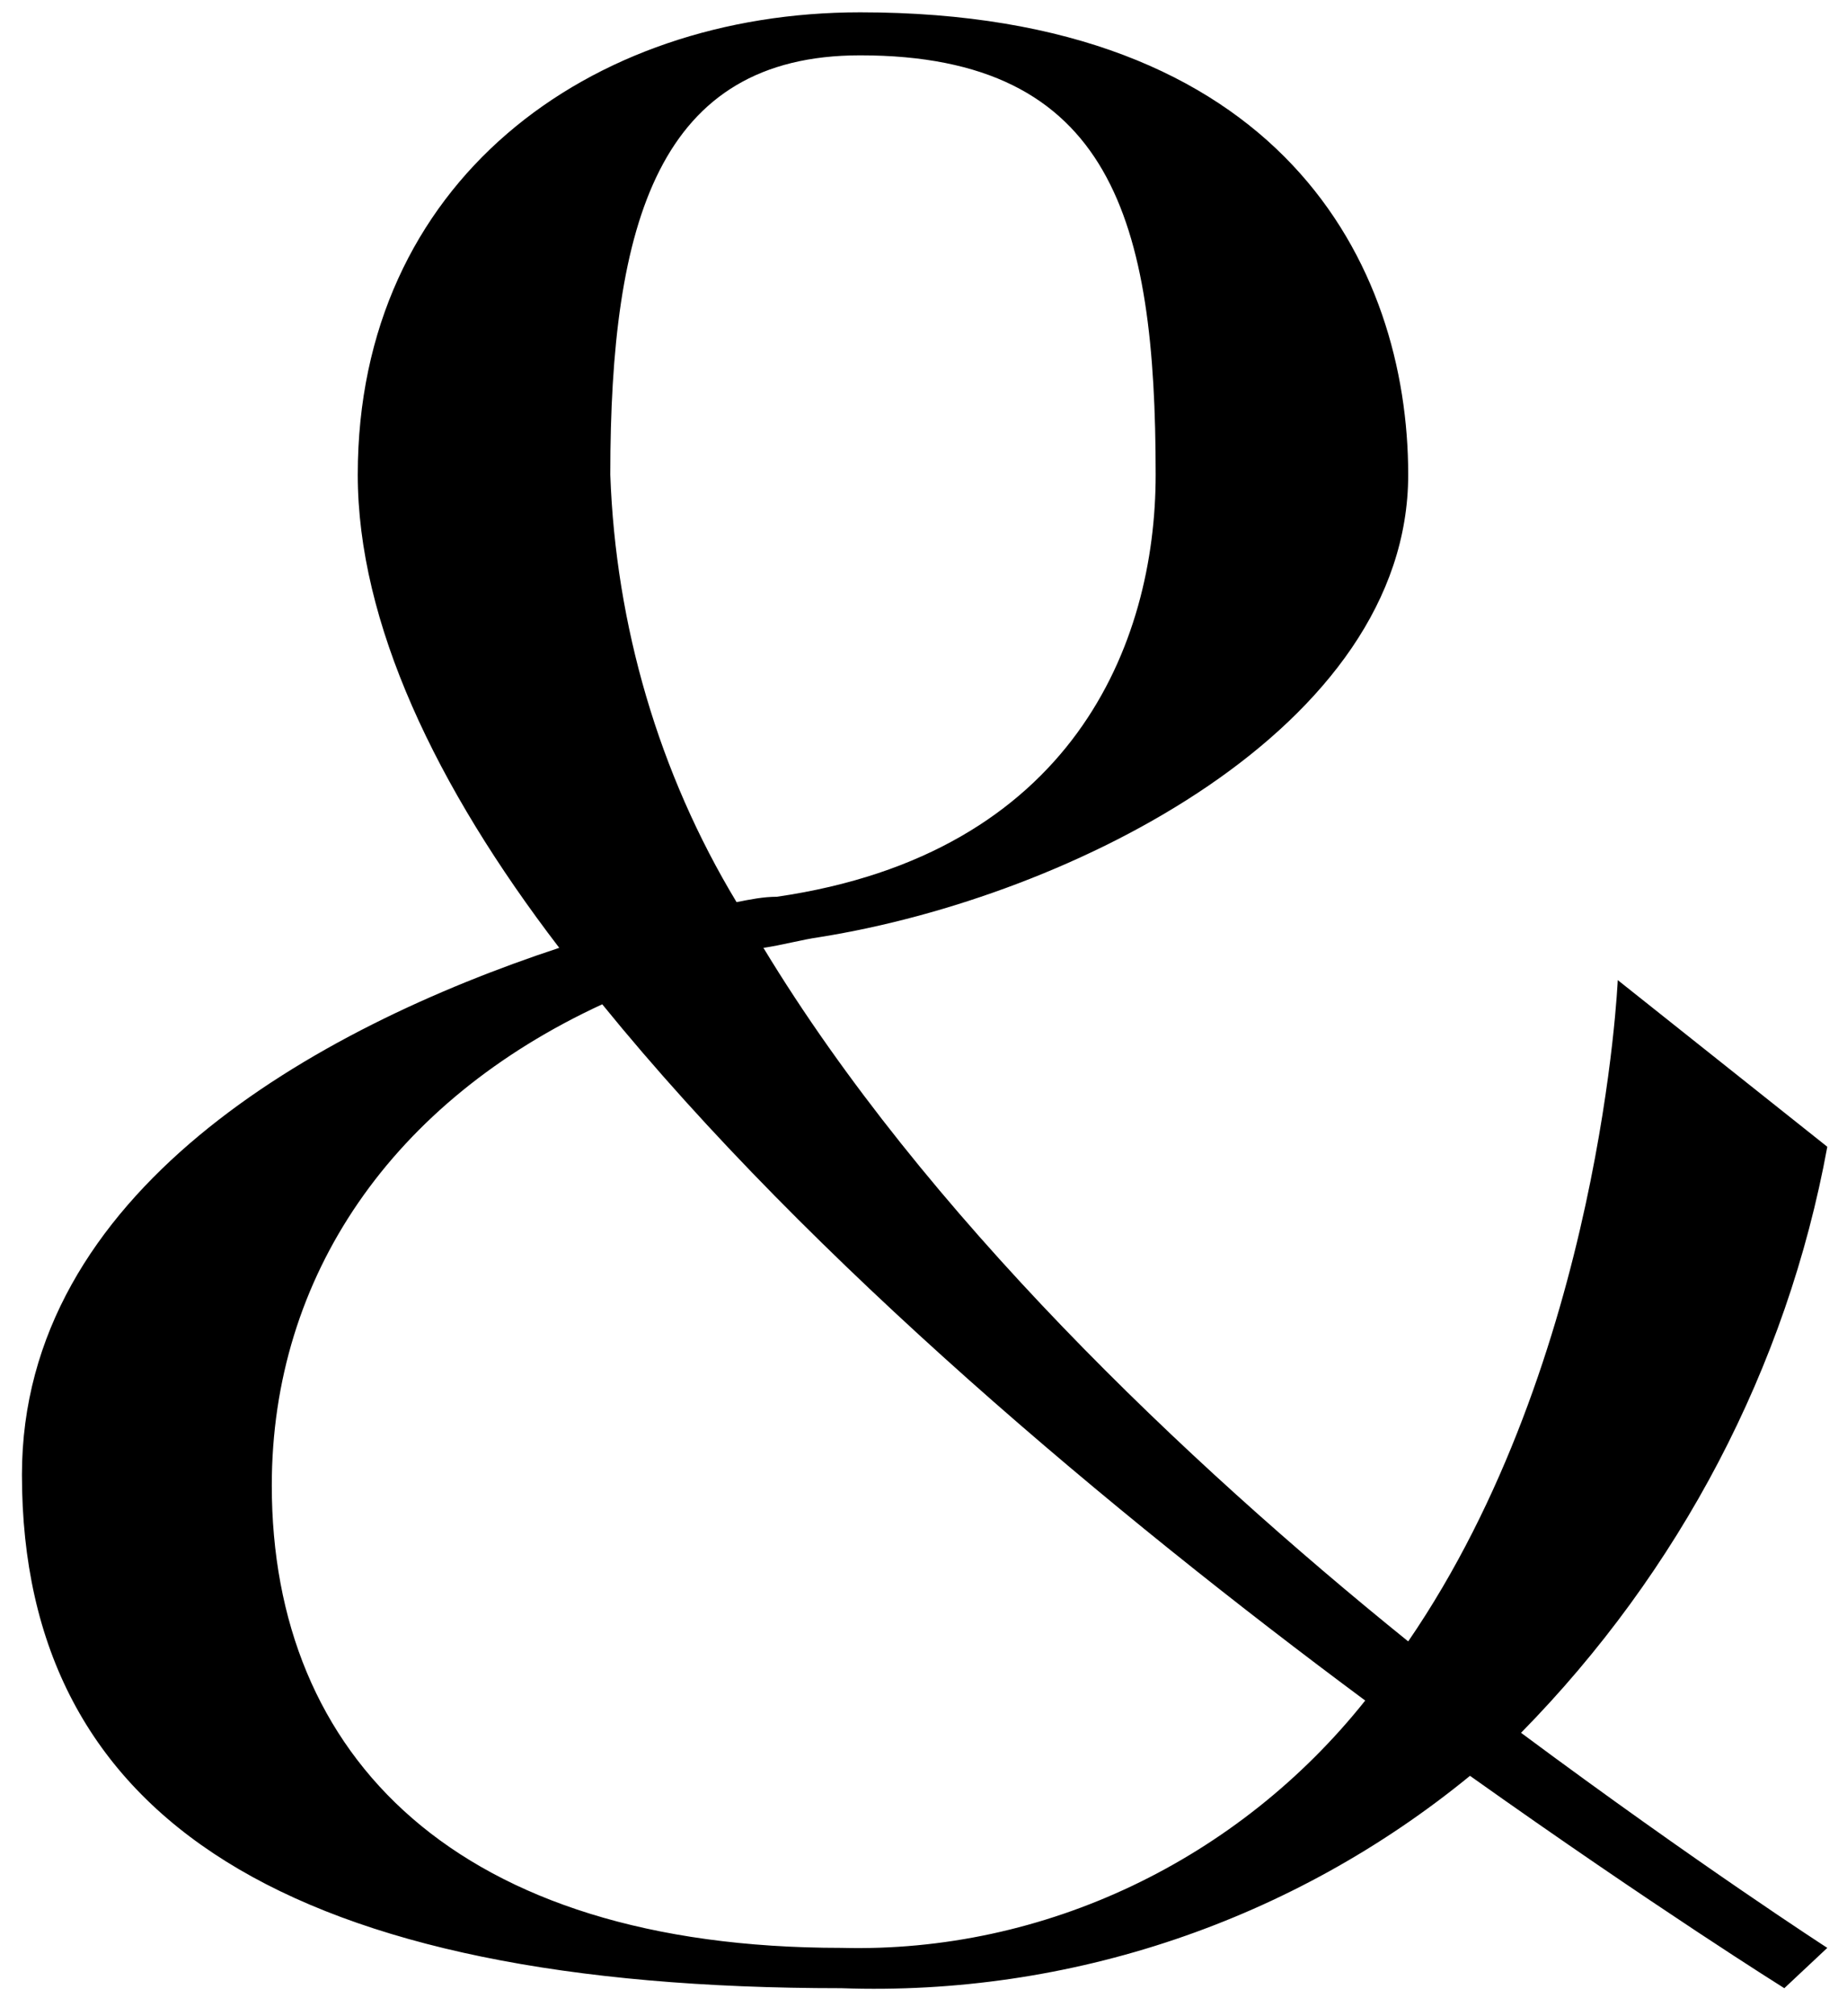
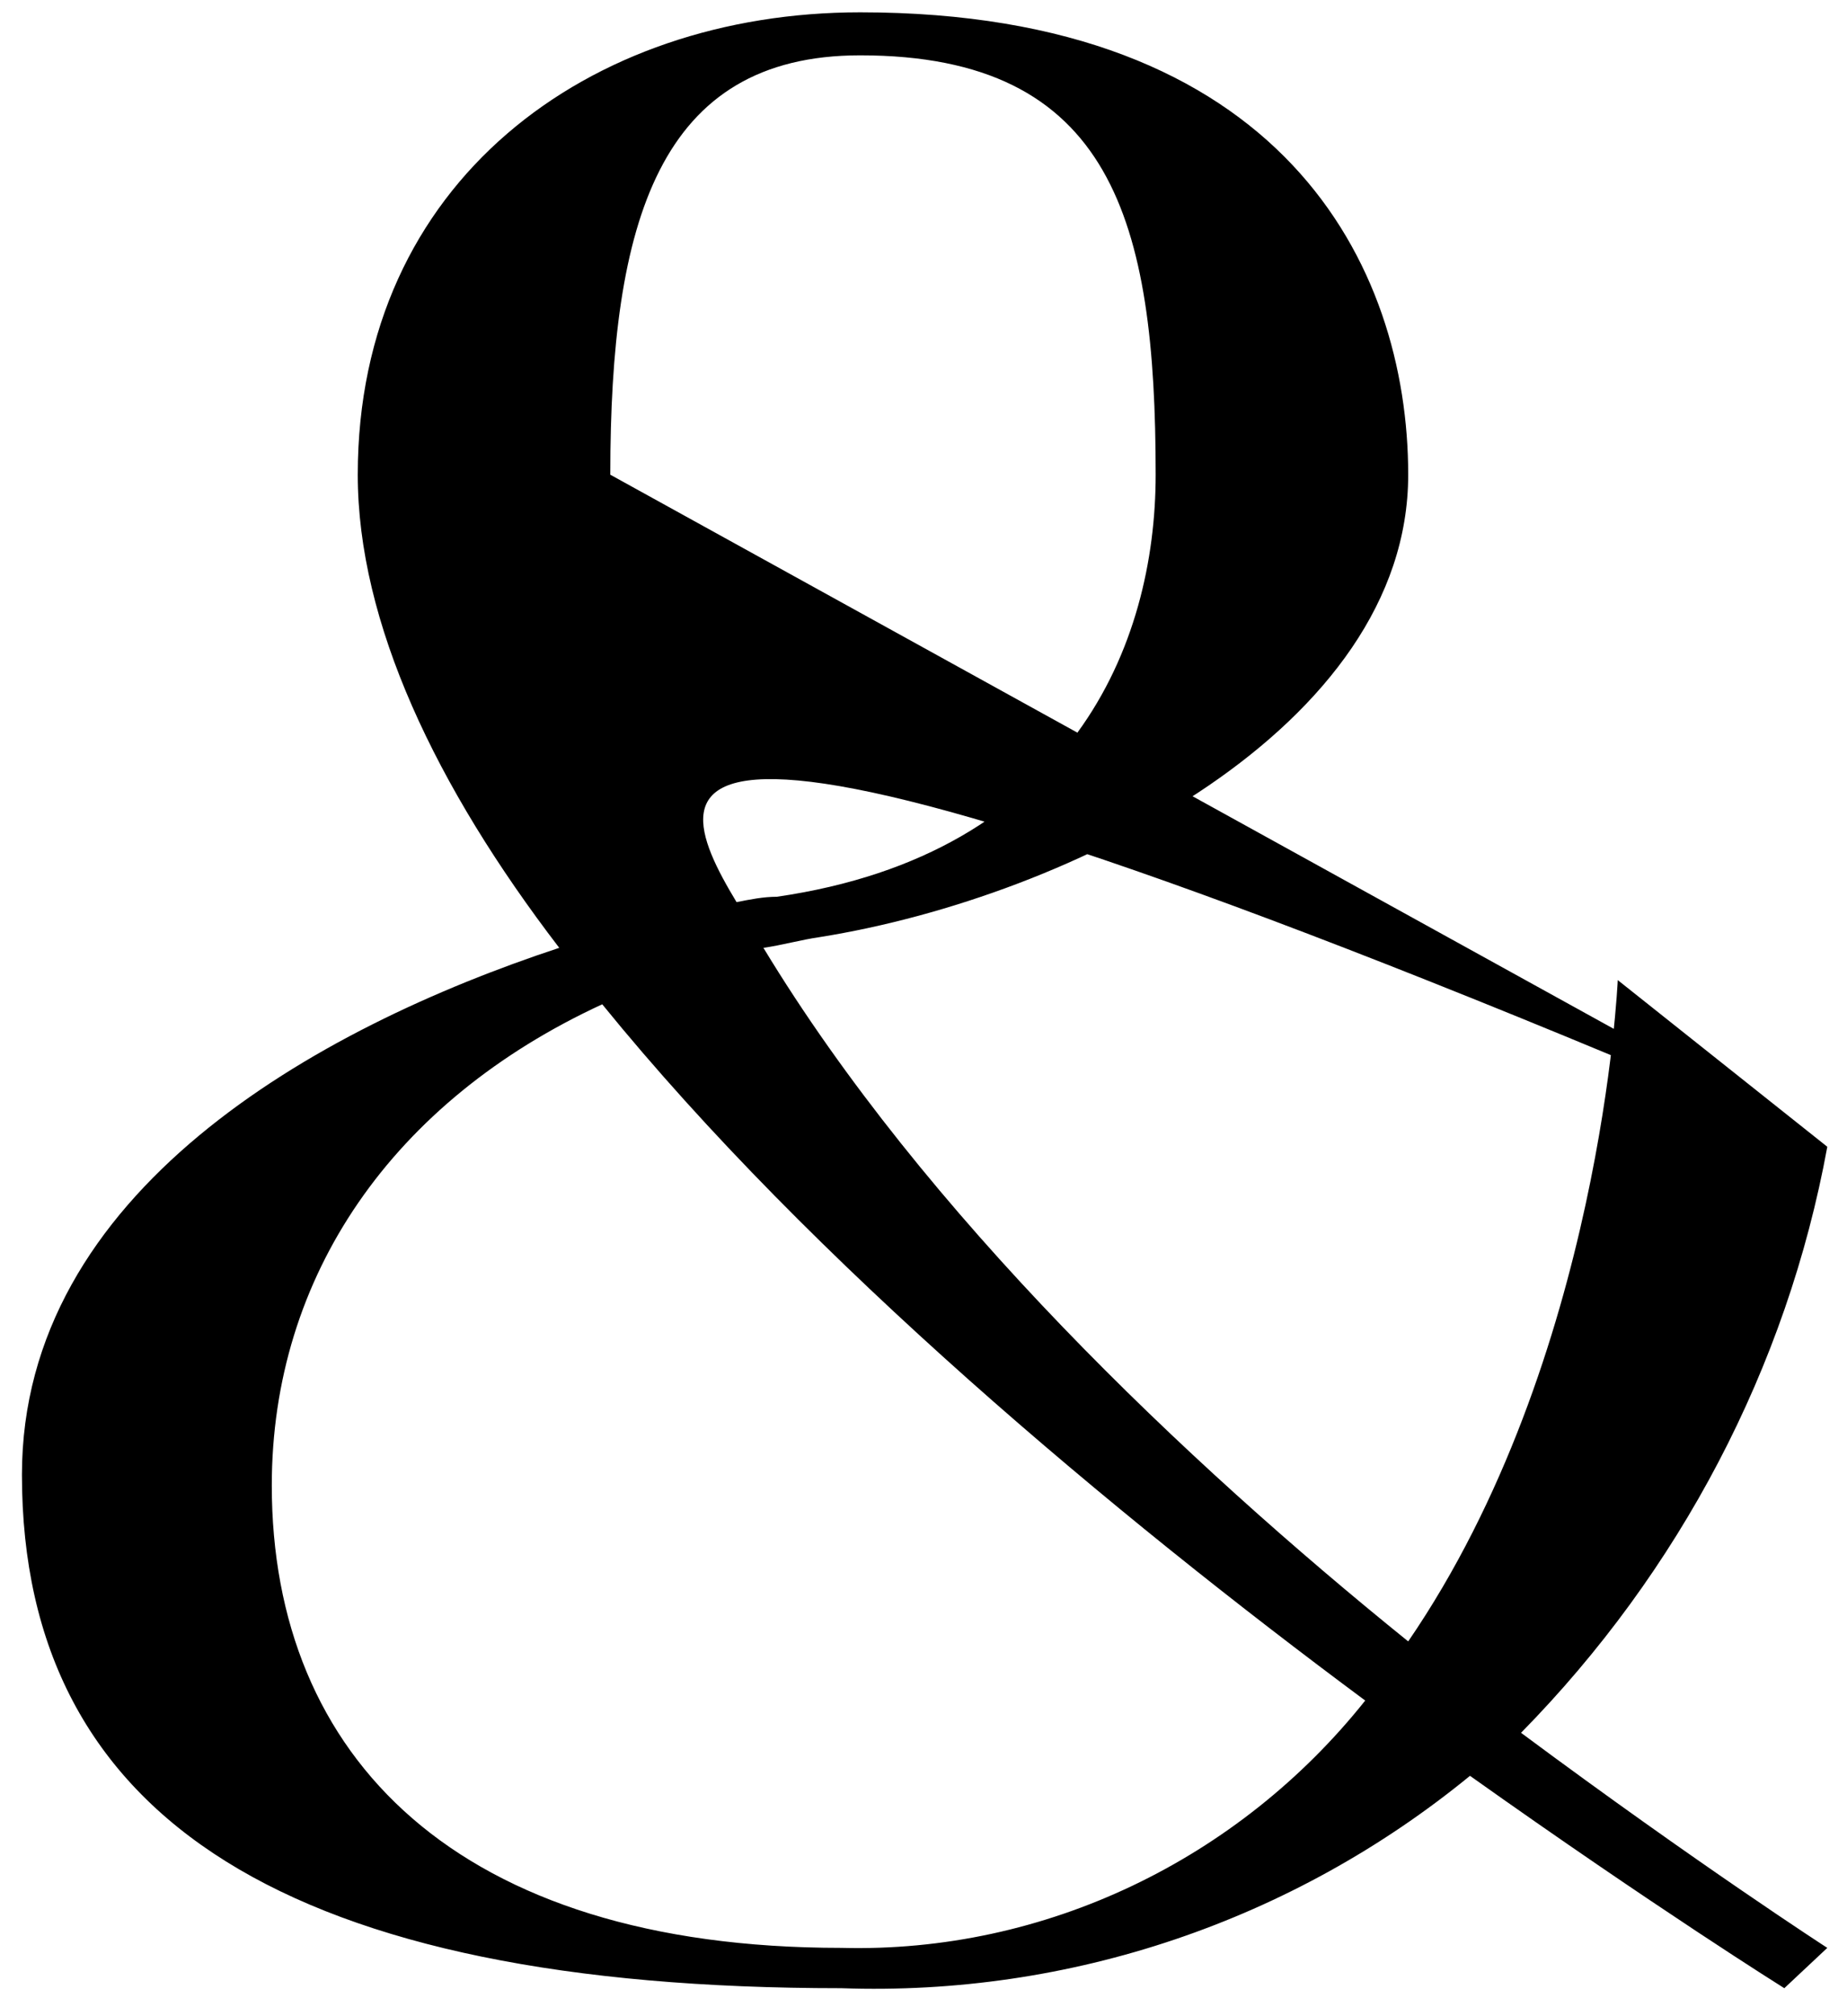
<svg xmlns="http://www.w3.org/2000/svg" width="66" height="72" viewBox="0 0 66 72" fill="none">
-   <path d="M65.296 40.952C63.856 48.824 60.016 56.12 54.352 61.88C60.688 66.584 65.296 69.56 65.296 69.56L63.76 71C63.76 71 59.152 68.12 52.528 63.416C46.192 68.6 38.224 71.288 30.064 71C10.48 71 0.784 65.048 0.784 52.664C0.784 42.584 11.248 36.728 19.984 33.848C15.568 28.088 12.784 22.232 12.784 16.952C12.784 6.488 21.04 0.44 30.736 0.44C45.808 0.44 50.32 9.464 50.32 16.952C50.32 25.976 38.32 32.024 29.296 33.464C28.624 33.56 27.952 33.752 27.28 33.848C33.04 43.352 42.352 52.184 50.32 58.616C57.232 48.536 57.808 35 57.808 35L65.296 40.952ZM21.808 16.952C22 22.328 23.536 27.608 26.32 32.216C26.8 32.12 27.28 32.024 27.76 32.024C38.32 30.488 41.296 23 41.296 16.952C41.296 7.928 39.76 1.976 30.736 1.976C23.536 1.976 21.808 7.928 21.808 16.952ZM30.064 69.56C37.36 69.752 44.272 66.392 48.784 60.728C39.856 54.104 29.008 45.08 21.52 35.864C14.032 39.32 9.712 45.56 9.712 53.048C9.712 62.744 16.336 69.56 30.064 69.56Z" fill="black" />
+   <path d="M65.296 40.952C63.856 48.824 60.016 56.12 54.352 61.88C60.688 66.584 65.296 69.56 65.296 69.56L63.76 71C63.76 71 59.152 68.12 52.528 63.416C46.192 68.6 38.224 71.288 30.064 71C10.48 71 0.784 65.048 0.784 52.664C0.784 42.584 11.248 36.728 19.984 33.848C15.568 28.088 12.784 22.232 12.784 16.952C12.784 6.488 21.04 0.44 30.736 0.44C45.808 0.44 50.32 9.464 50.32 16.952C50.32 25.976 38.32 32.024 29.296 33.464C28.624 33.56 27.952 33.752 27.28 33.848C33.04 43.352 42.352 52.184 50.32 58.616C57.232 48.536 57.808 35 57.808 35L65.296 40.952ZC22 22.328 23.536 27.608 26.32 32.216C26.8 32.12 27.28 32.024 27.76 32.024C38.32 30.488 41.296 23 41.296 16.952C41.296 7.928 39.76 1.976 30.736 1.976C23.536 1.976 21.808 7.928 21.808 16.952ZM30.064 69.56C37.36 69.752 44.272 66.392 48.784 60.728C39.856 54.104 29.008 45.08 21.52 35.864C14.032 39.32 9.712 45.56 9.712 53.048C9.712 62.744 16.336 69.56 30.064 69.56Z" fill="black" />
</svg>